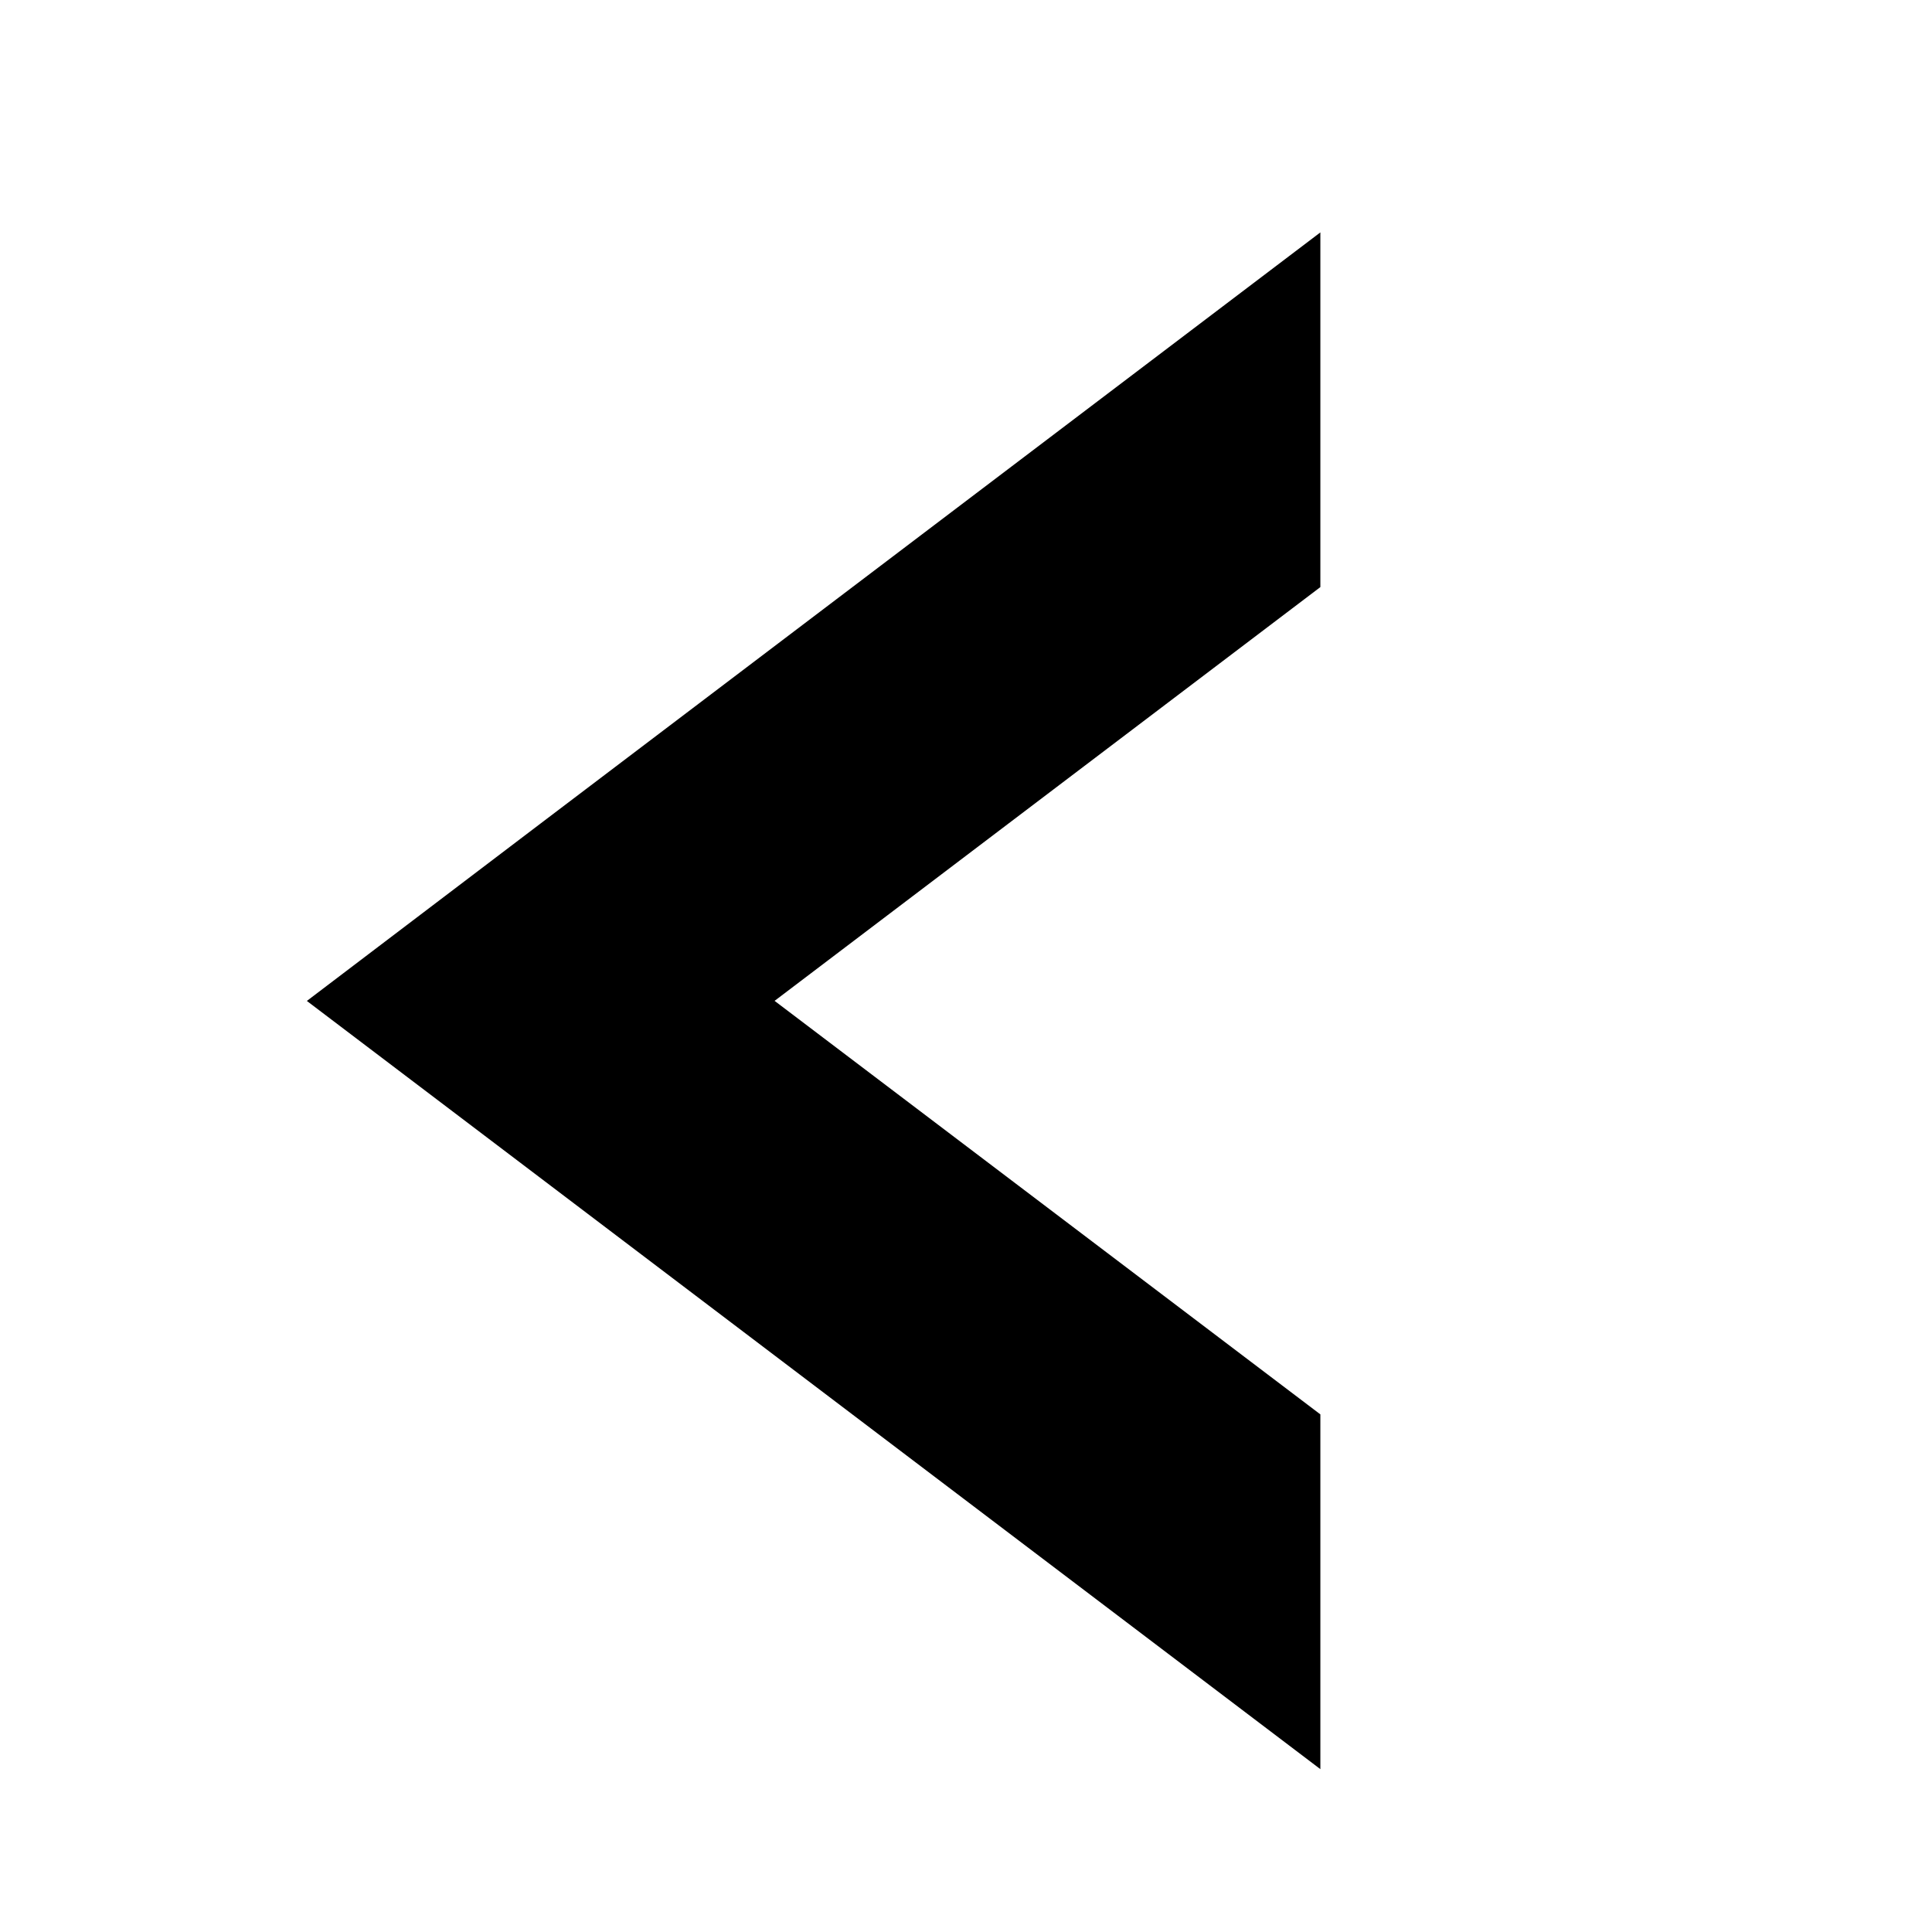
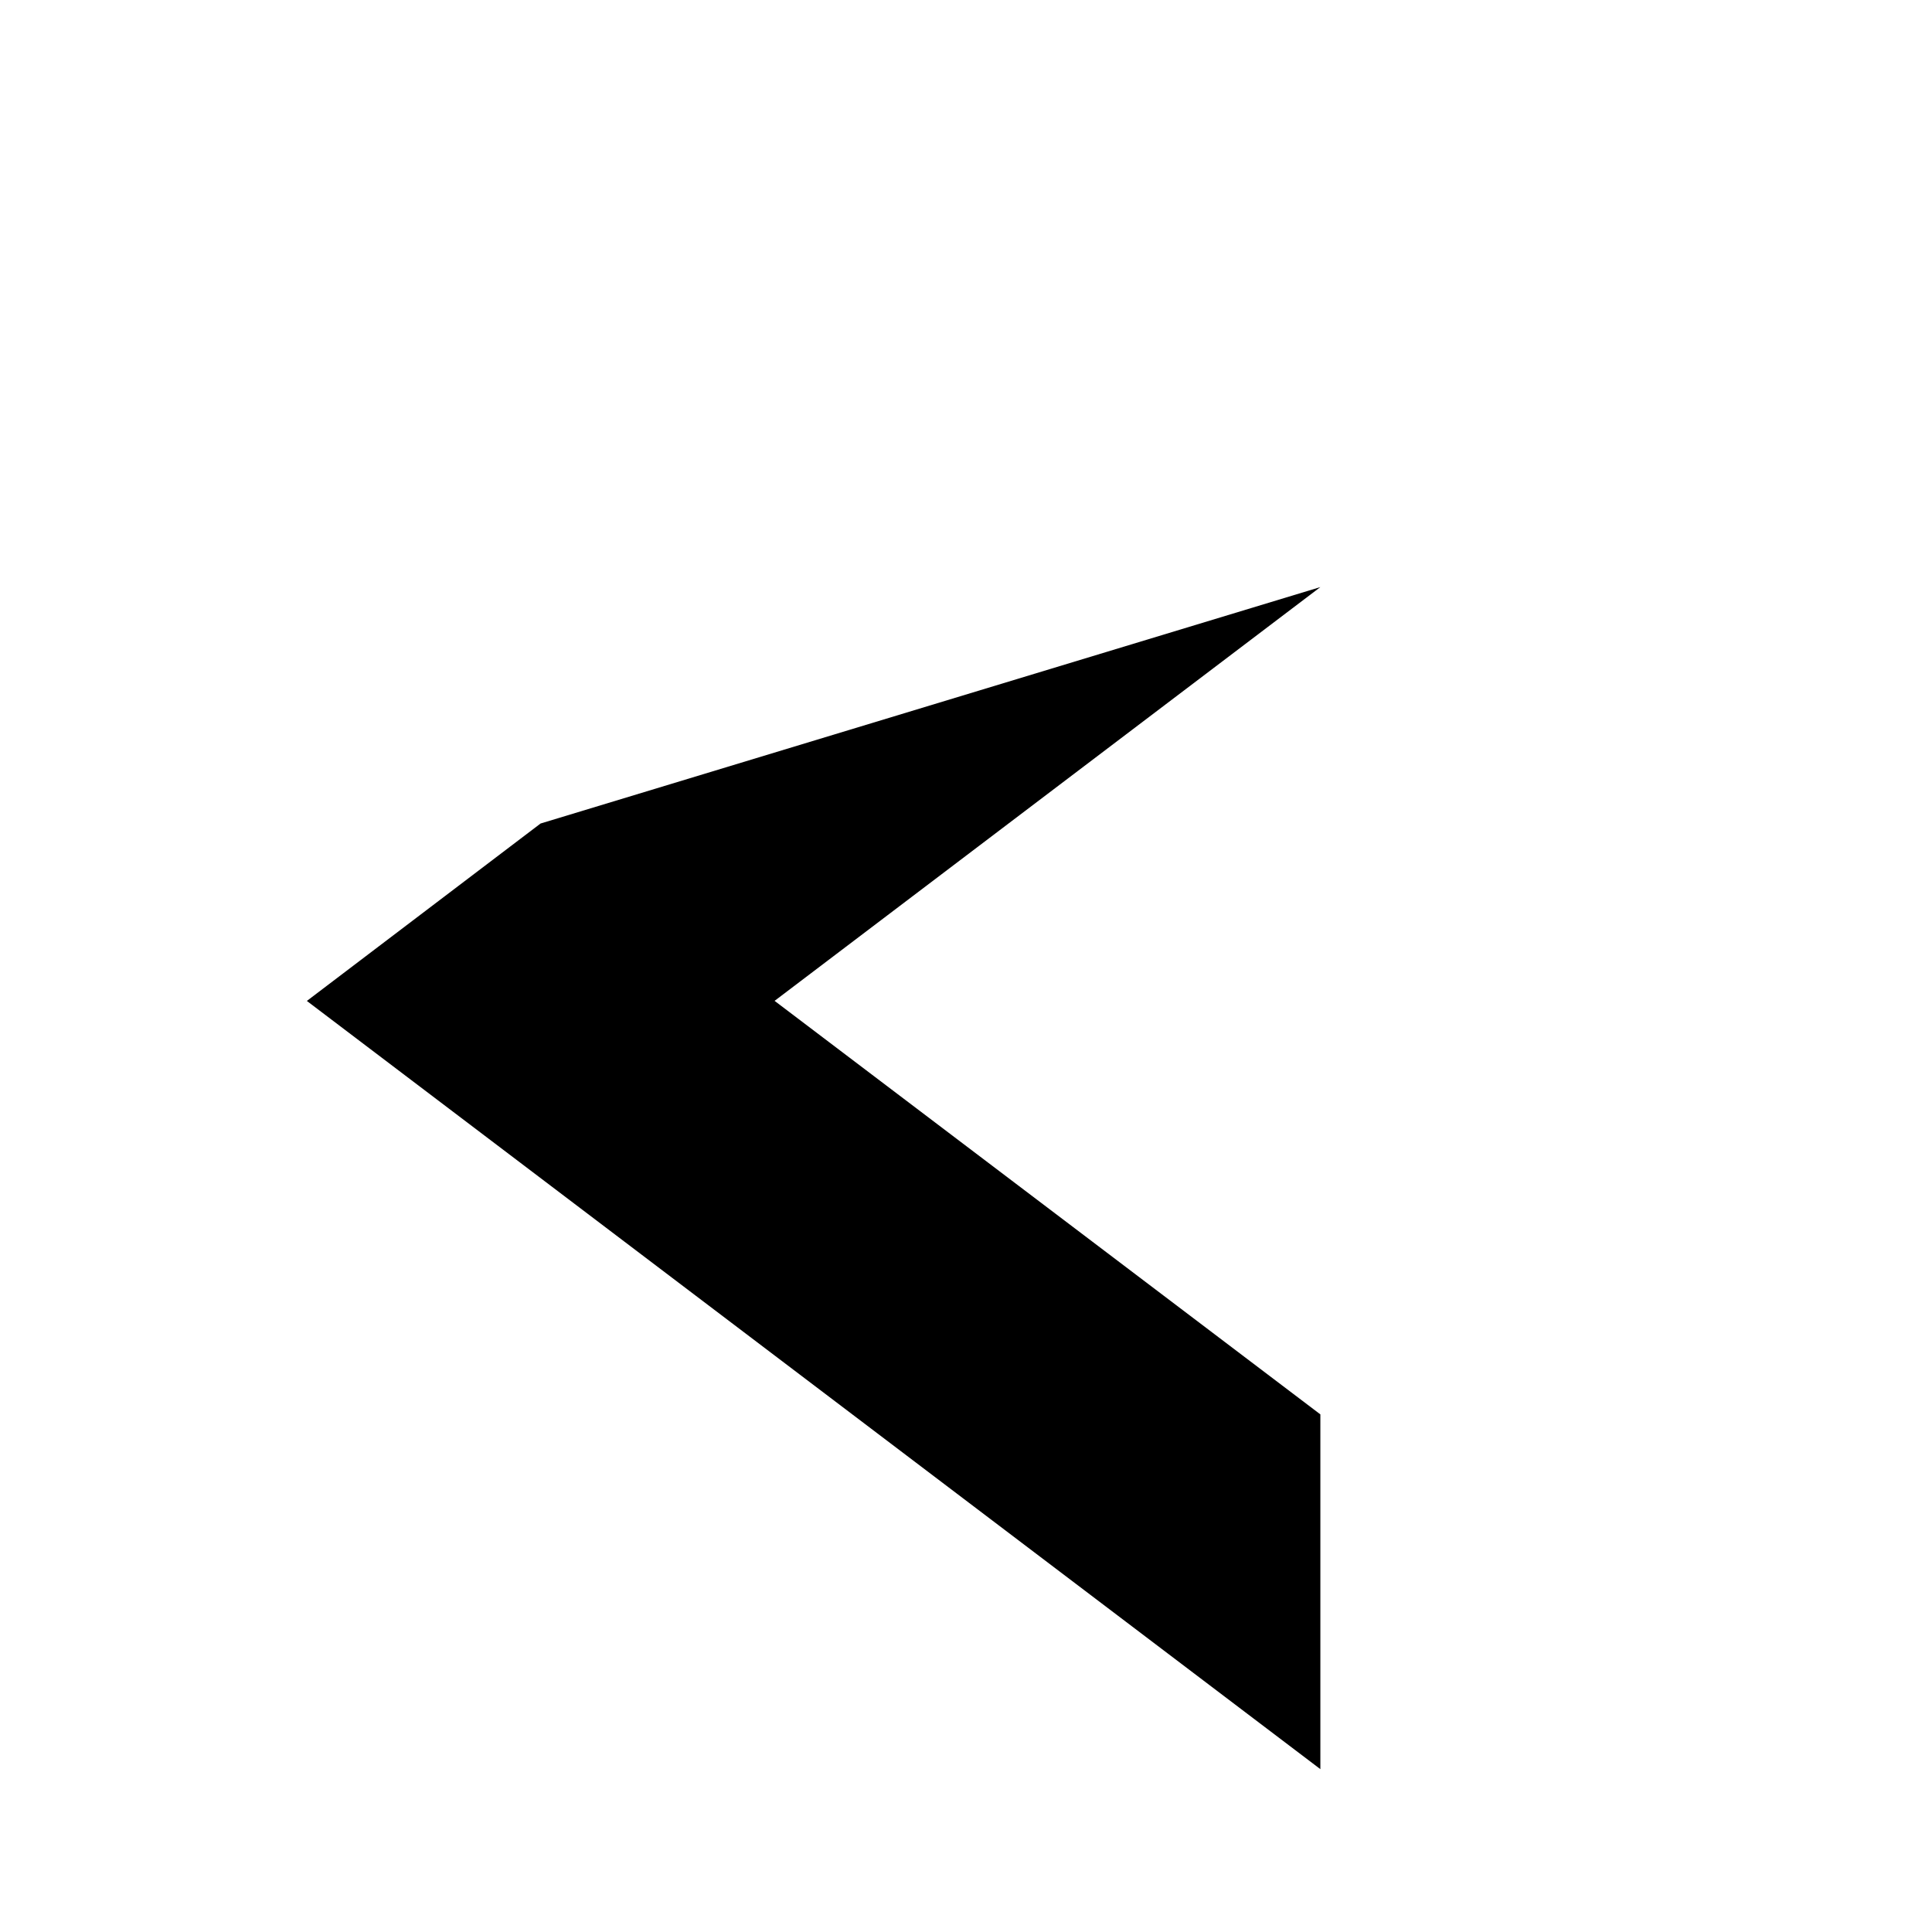
<svg xmlns="http://www.w3.org/2000/svg" viewBox="0 0 24 24" width="24" height="24">
  <g transform="translate(3, -1) scale(1.0)">
-     <path fill="#000000" d="M 3.715 11.23 L 0.812 13.434 L 13.402 22.977 L 13.402 18.57 L 5.953 12.926 L 6.621 13.434 L 13.402 8.293 L 13.402 3.887 Z M 3.715 11.23" />
+     <path fill="#000000" d="M 3.715 11.23 L 0.812 13.434 L 13.402 22.977 L 13.402 18.57 L 5.953 12.926 L 6.621 13.434 L 13.402 8.293 Z M 3.715 11.23" />
  </g>
</svg>